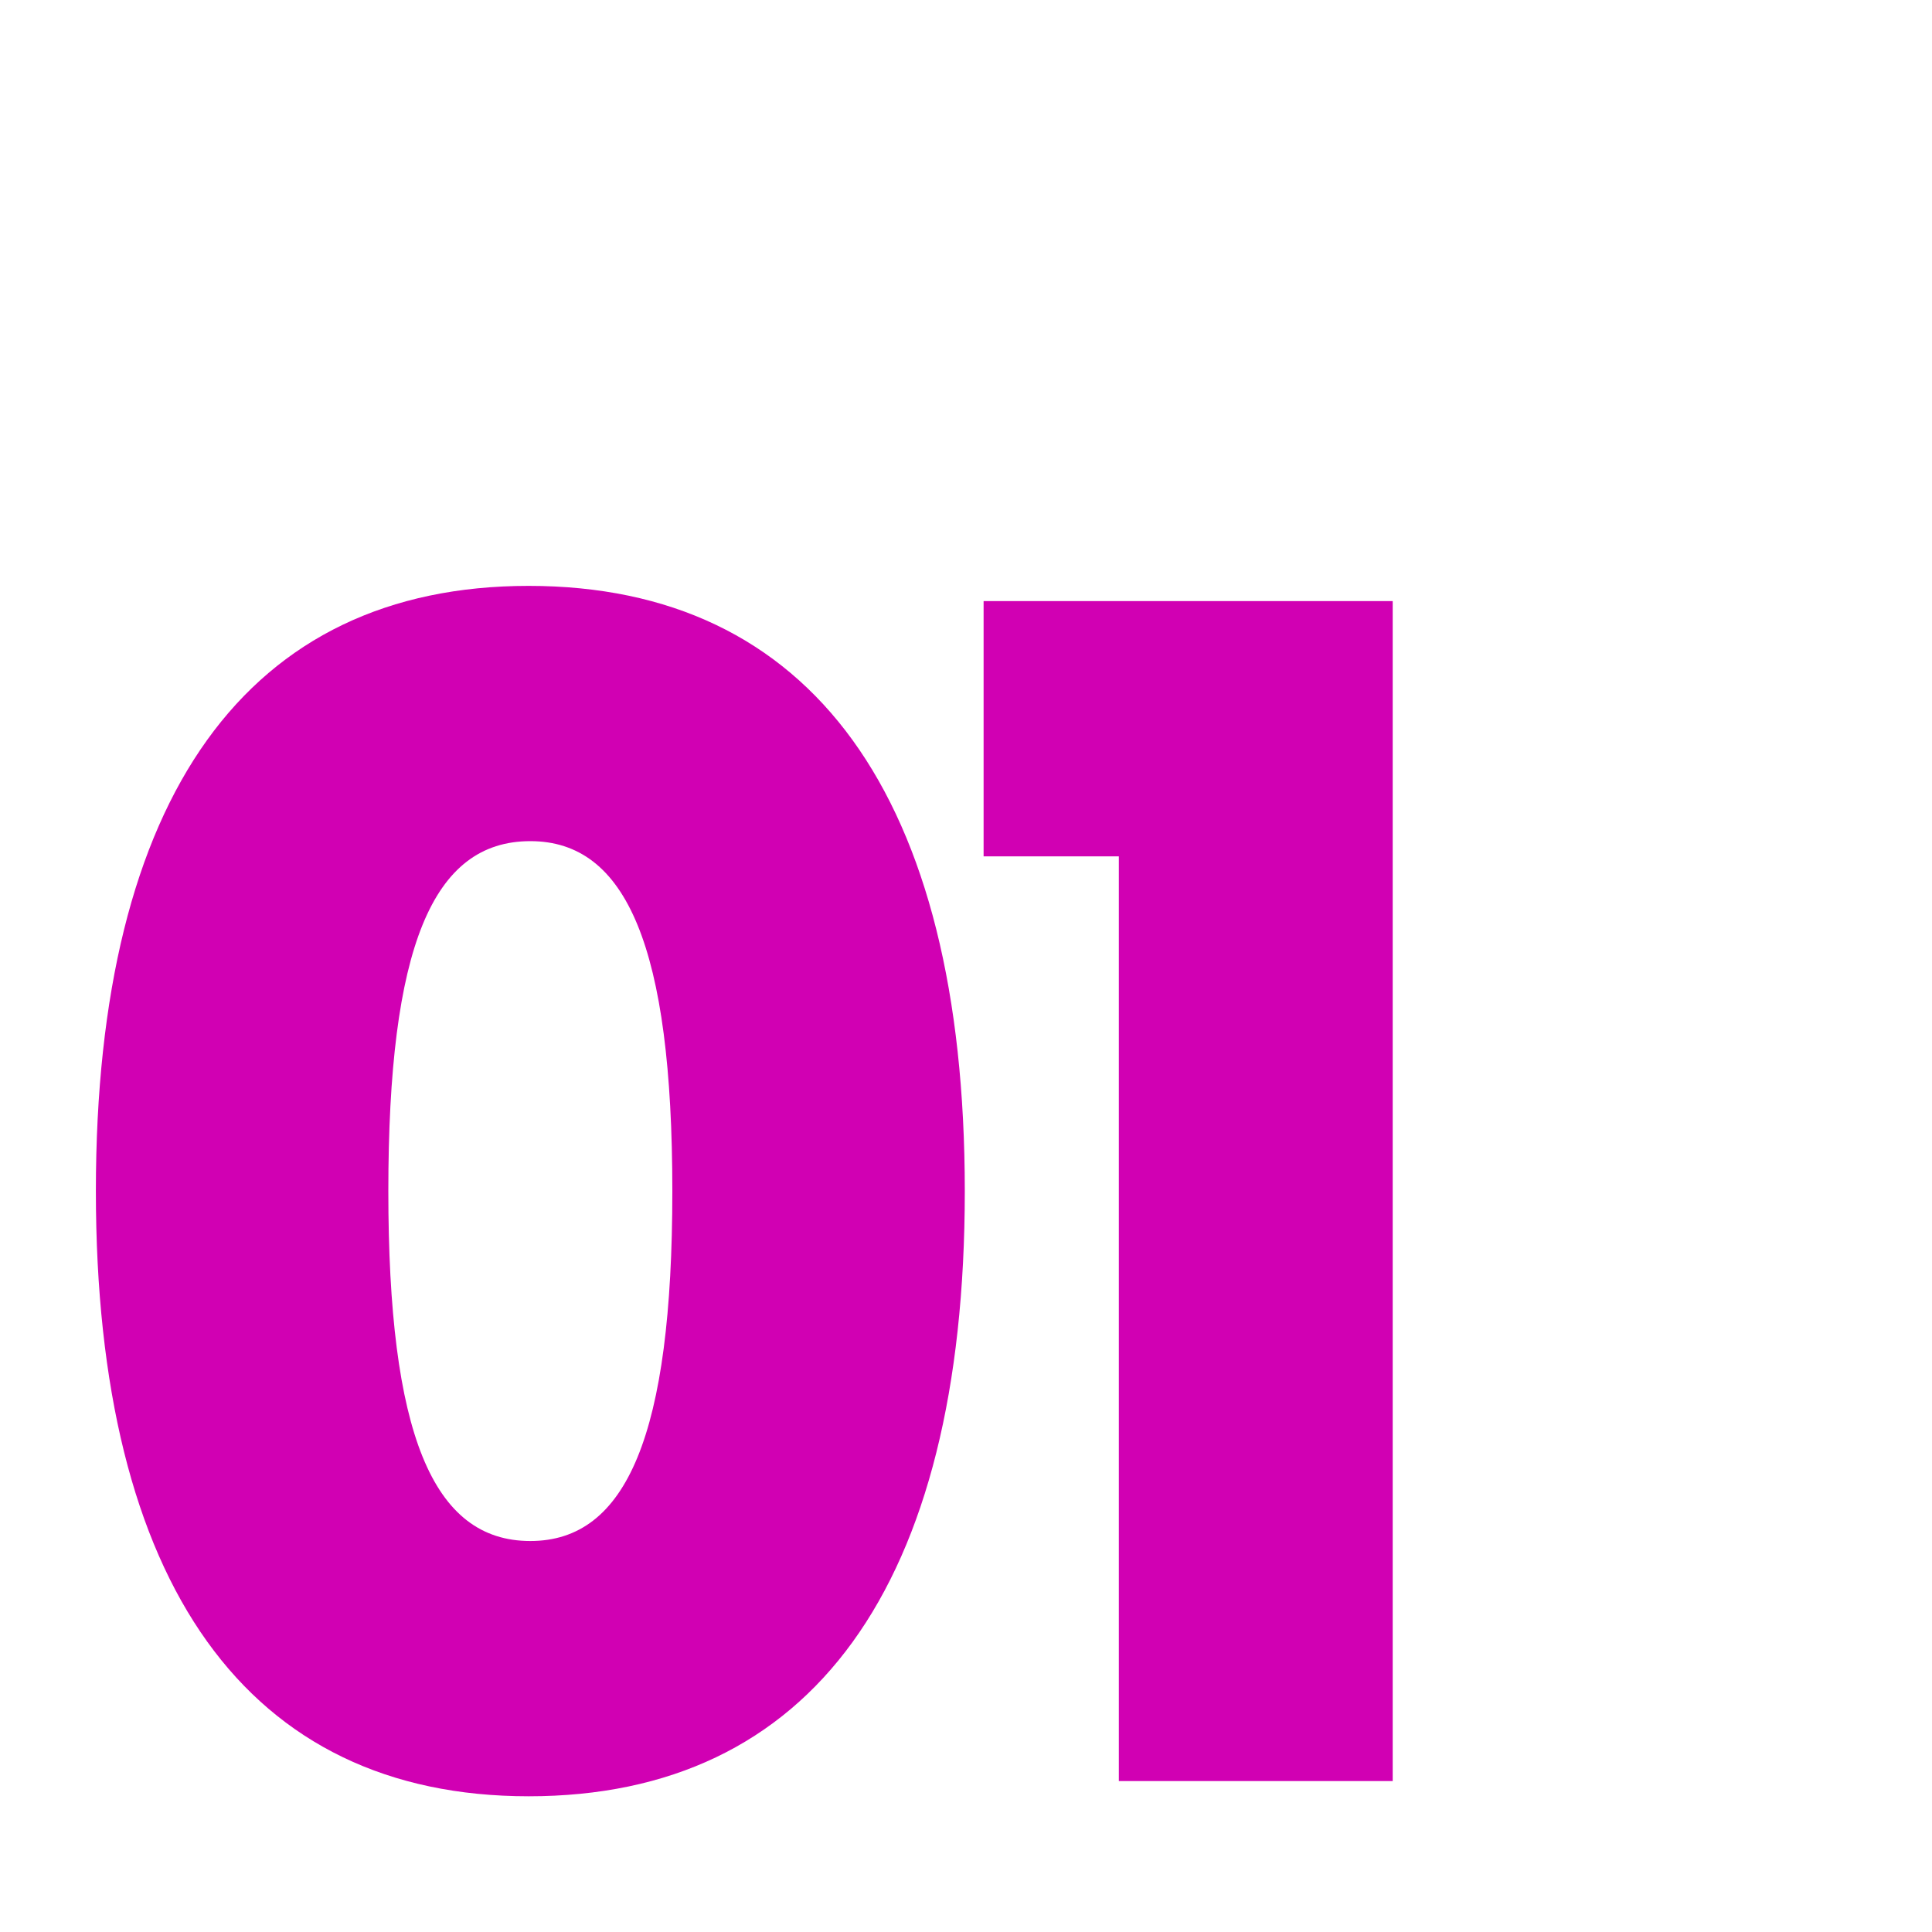
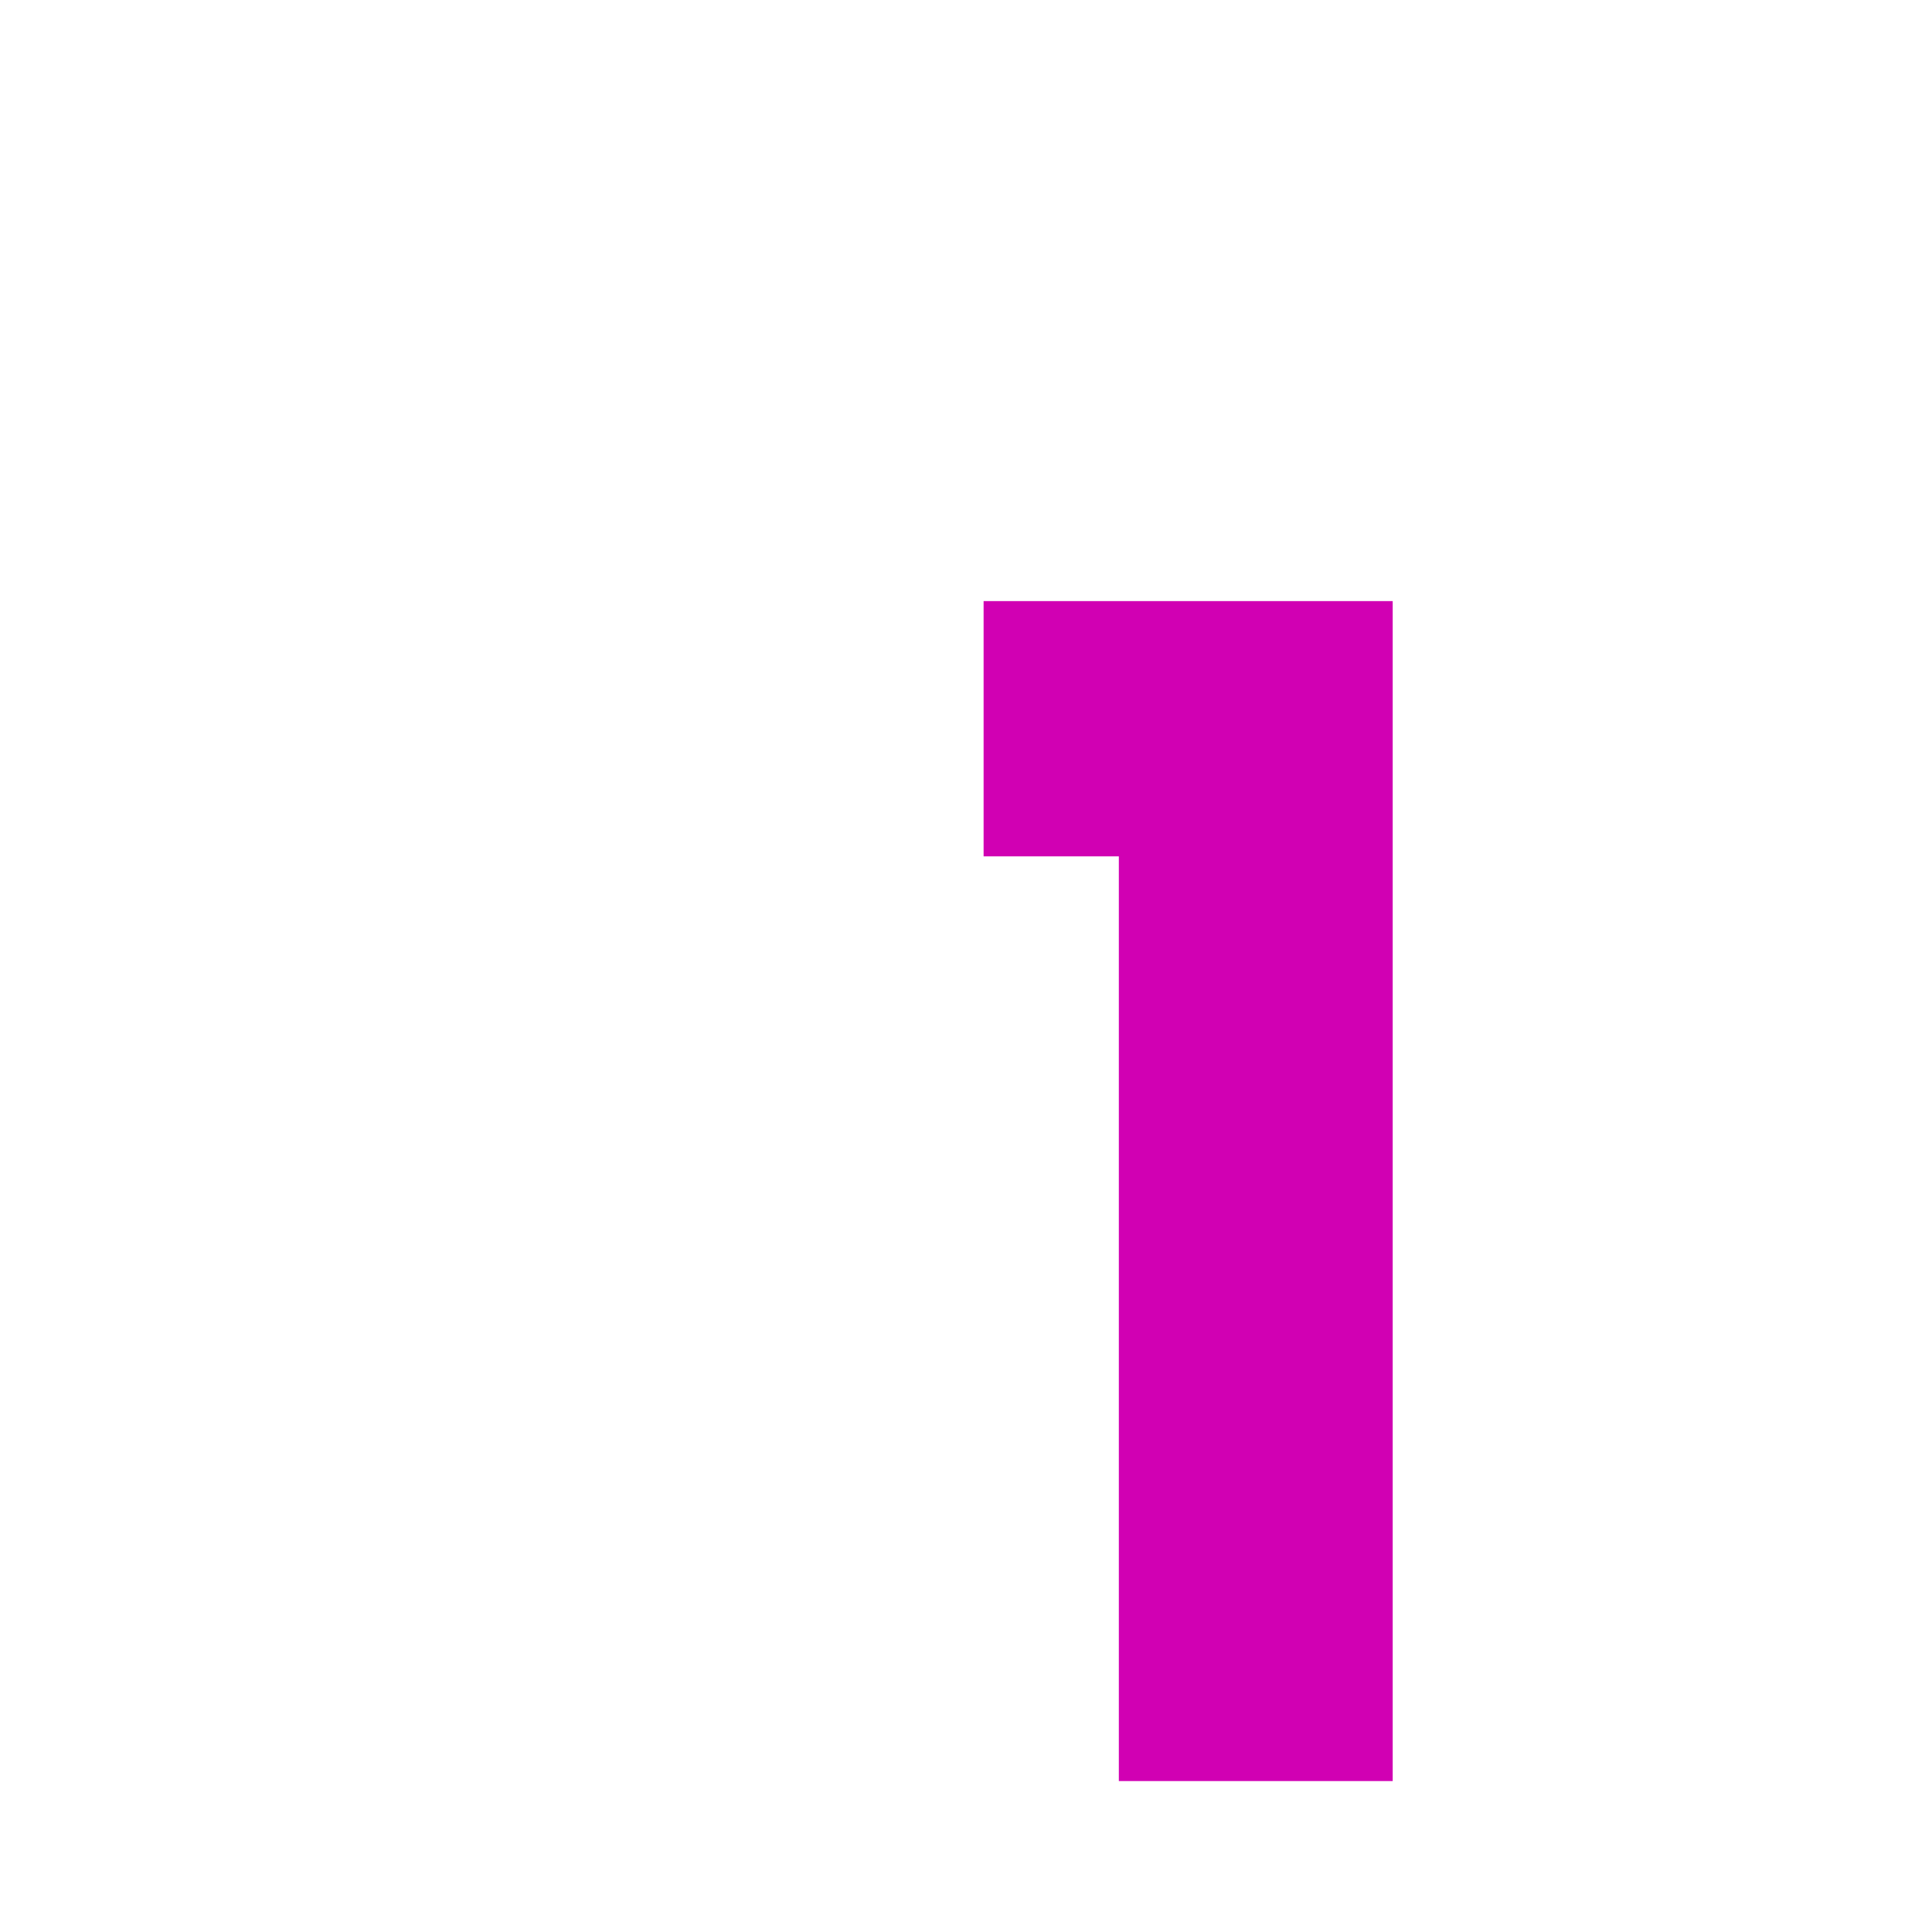
<svg xmlns="http://www.w3.org/2000/svg" width="64" height="64" viewBox="0 0 64 64" fill="none">
  <path d="M37.063 59V28.368H32.583V19.912H46.135V59H37.063Z" fill="#D100B3" />
-   <path d="M17.512 59.504C8.216 59.504 3.176 52.504 3.176 39.456C3.176 26.352 8.216 19.408 17.512 19.408C26.864 19.408 31.96 26.352 31.96 39.456C31.96 52.56 26.864 59.504 17.512 59.504ZM17.568 51.048C20.76 51.048 22.272 47.52 22.272 39.456C22.272 31.392 20.76 27.864 17.568 27.864C14.32 27.864 12.864 31.392 12.864 39.456C12.864 47.464 14.32 51.048 17.568 51.048Z" fill="#D100B3" />
</svg>